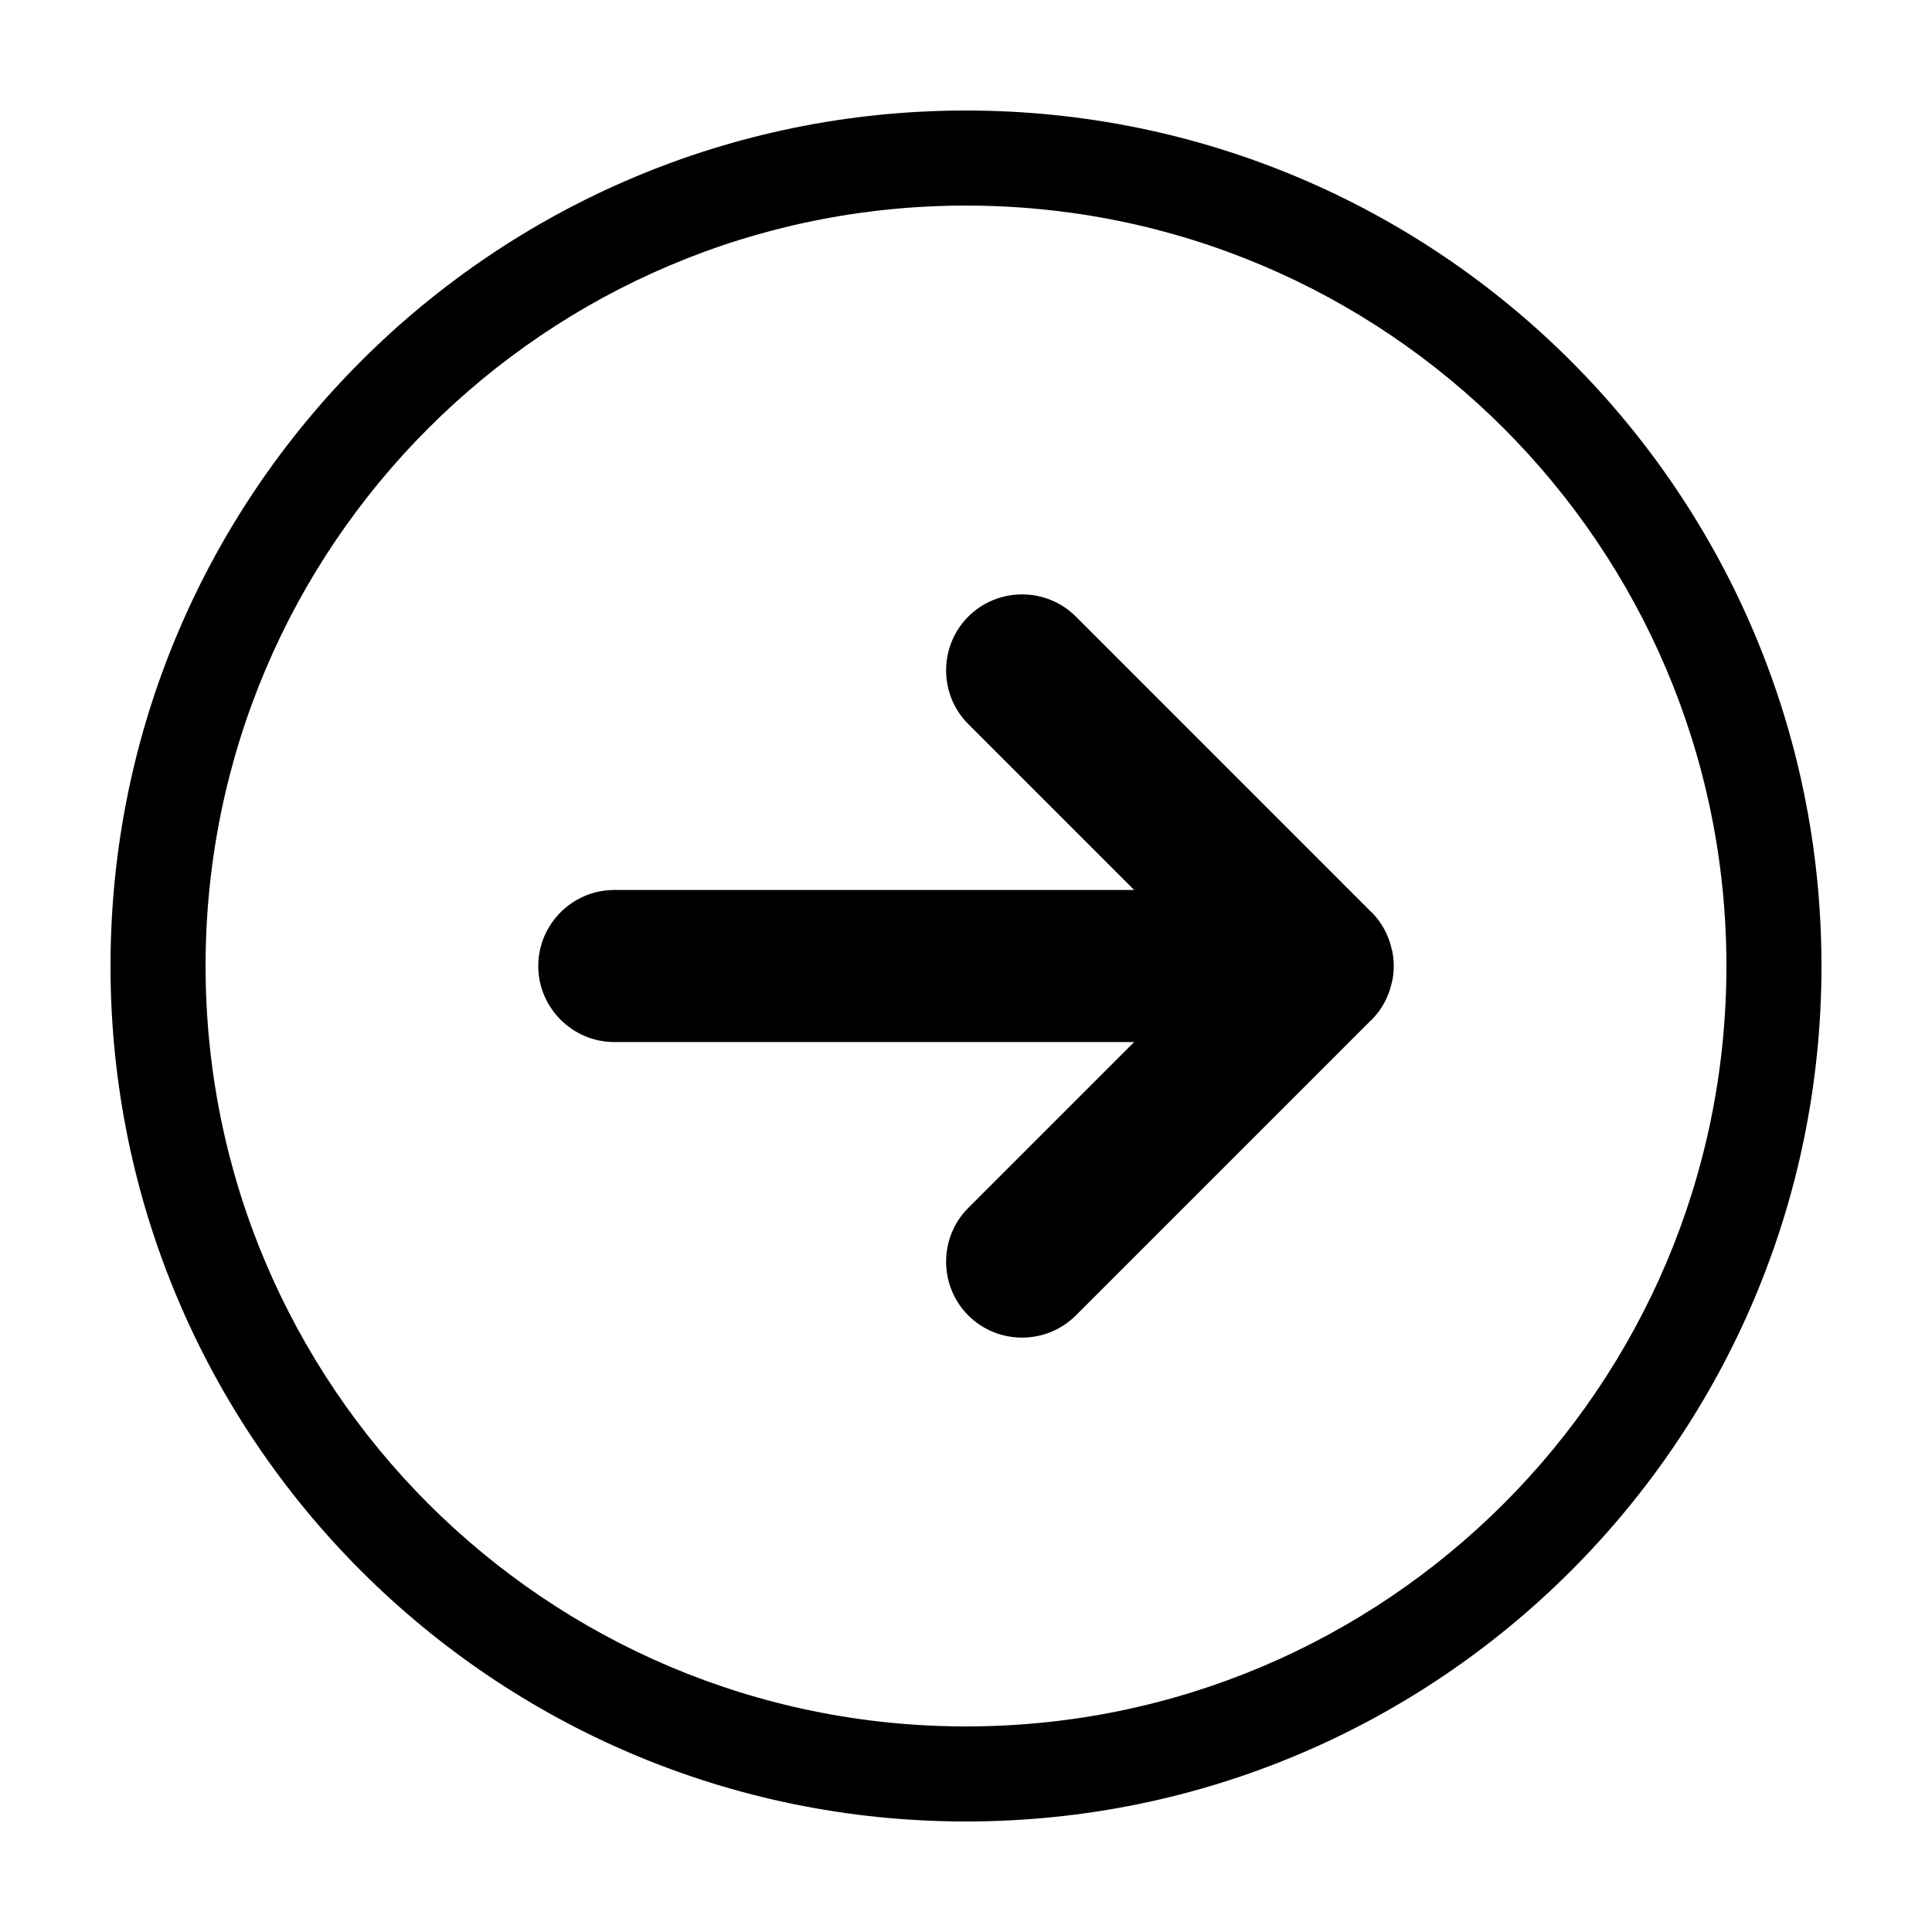
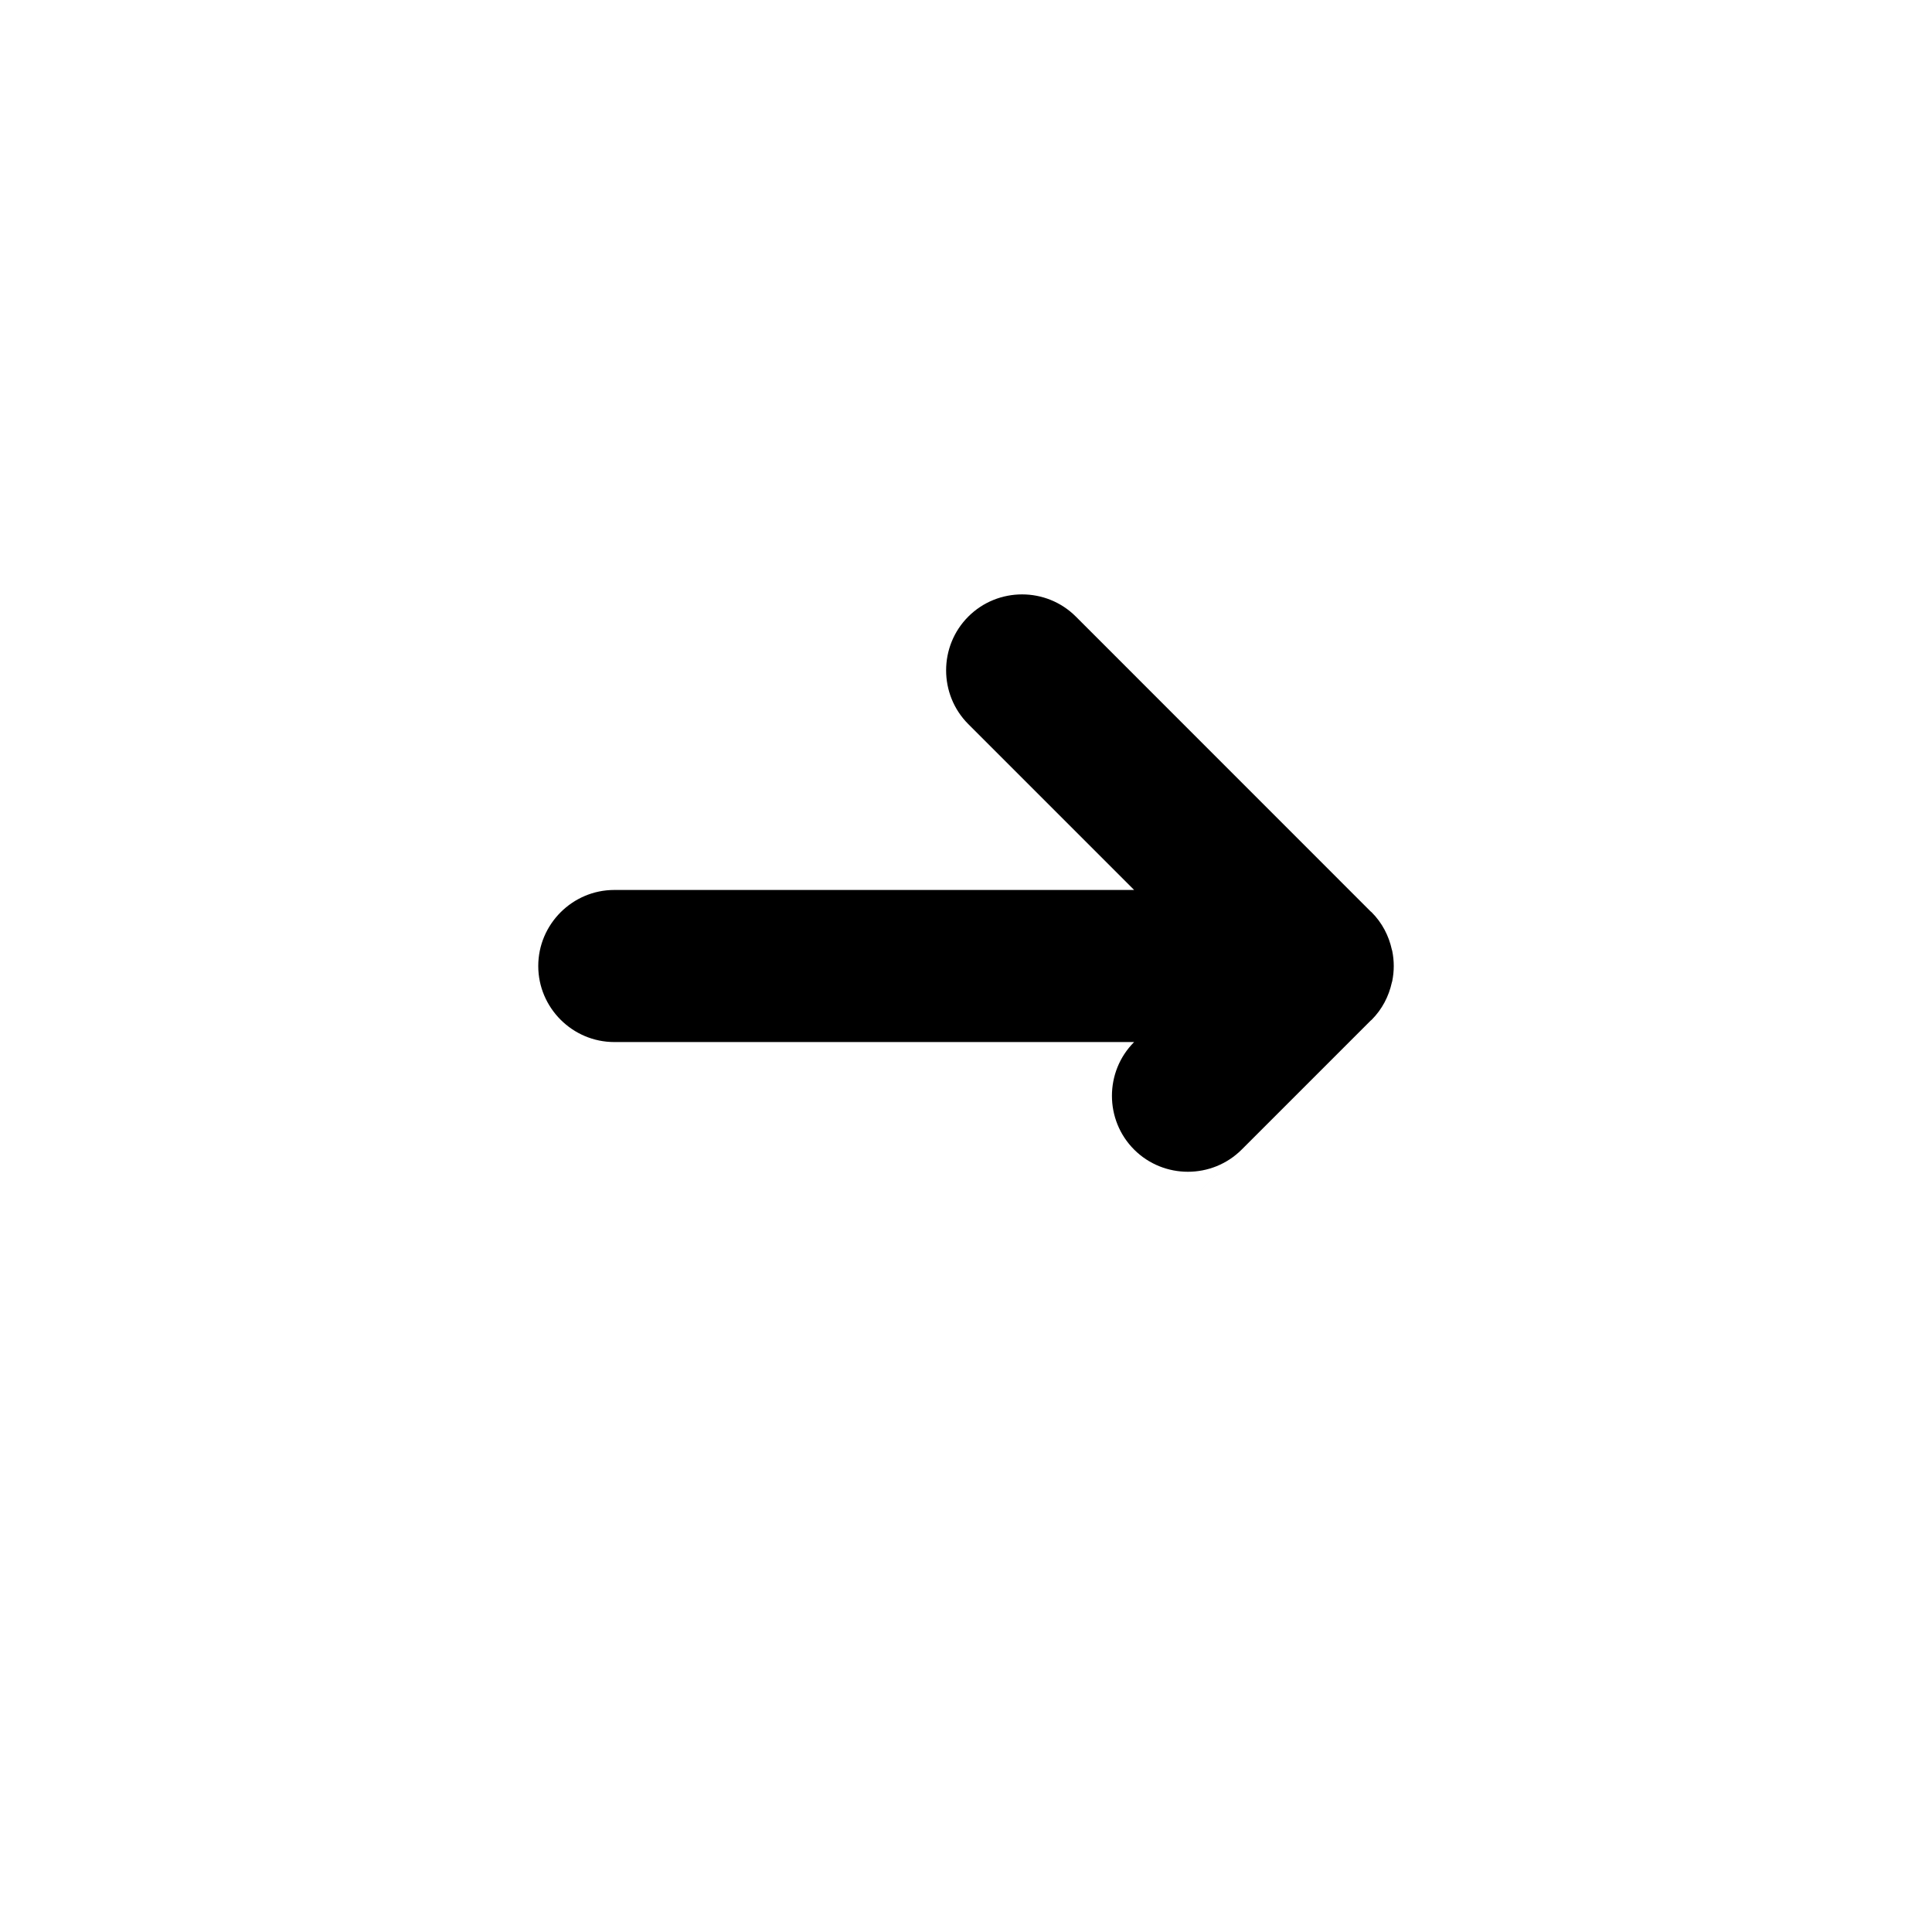
<svg xmlns="http://www.w3.org/2000/svg" fill="#000000" width="800px" height="800px" version="1.1" viewBox="144 144 512 512">
  <g>
-     <path d="m626.71 400c0-125.21-101.5-226.71-226.71-226.71-125.21 0-226.71 101.5-226.71 226.71 0 125.21 101.51 226.71 226.71 226.71 125.21-0.004 226.71-101.51 226.71-226.71zm-428.23 0c0-111.3 90.227-201.52 201.52-201.52 111.3 0 201.52 90.223 201.52 201.52 0 111.3-90.223 201.52-201.52 201.52-111.3 0-201.52-90.227-201.52-201.52z" />
-     <path d="m429.11 492.6 78.109-78.109c0.082-0.082 0.18-0.133 0.262-0.215 2.812-2.812 4.57-6.266 5.367-9.898 0.023-0.121 0.082-0.23 0.105-0.352 0.262-1.32 0.406-2.664 0.406-4.004v-0.012-0.012c0-1.344-0.141-2.684-0.406-4.004-0.023-0.121-0.074-0.23-0.105-0.352-0.797-3.633-2.555-7.09-5.367-9.898-0.082-0.082-0.18-0.137-0.262-0.215l-78.109-78.129c-7.84-7.84-20.66-7.84-28.5 0-7.84 7.84-7.84 20.66 0 28.5l43.945 43.949h-137.76c-11.082 0-20.152 9.07-20.152 20.152s9.07 20.152 20.152 20.152h137.76l-43.949 43.949c-7.84 7.84-7.84 20.66 0 28.5 7.84 7.836 20.664 7.836 28.504-0.004z" />
+     <path d="m429.11 492.6 78.109-78.109c0.082-0.082 0.18-0.133 0.262-0.215 2.812-2.812 4.57-6.266 5.367-9.898 0.023-0.121 0.082-0.23 0.105-0.352 0.262-1.32 0.406-2.664 0.406-4.004v-0.012-0.012c0-1.344-0.141-2.684-0.406-4.004-0.023-0.121-0.074-0.23-0.105-0.352-0.797-3.633-2.555-7.09-5.367-9.898-0.082-0.082-0.18-0.137-0.262-0.215l-78.109-78.129c-7.84-7.84-20.66-7.84-28.5 0-7.84 7.84-7.84 20.66 0 28.5l43.945 43.949h-137.76c-11.082 0-20.152 9.07-20.152 20.152s9.07 20.152 20.152 20.152h137.76c-7.84 7.84-7.84 20.66 0 28.5 7.84 7.836 20.664 7.836 28.504-0.004z" />
  </g>
</svg>